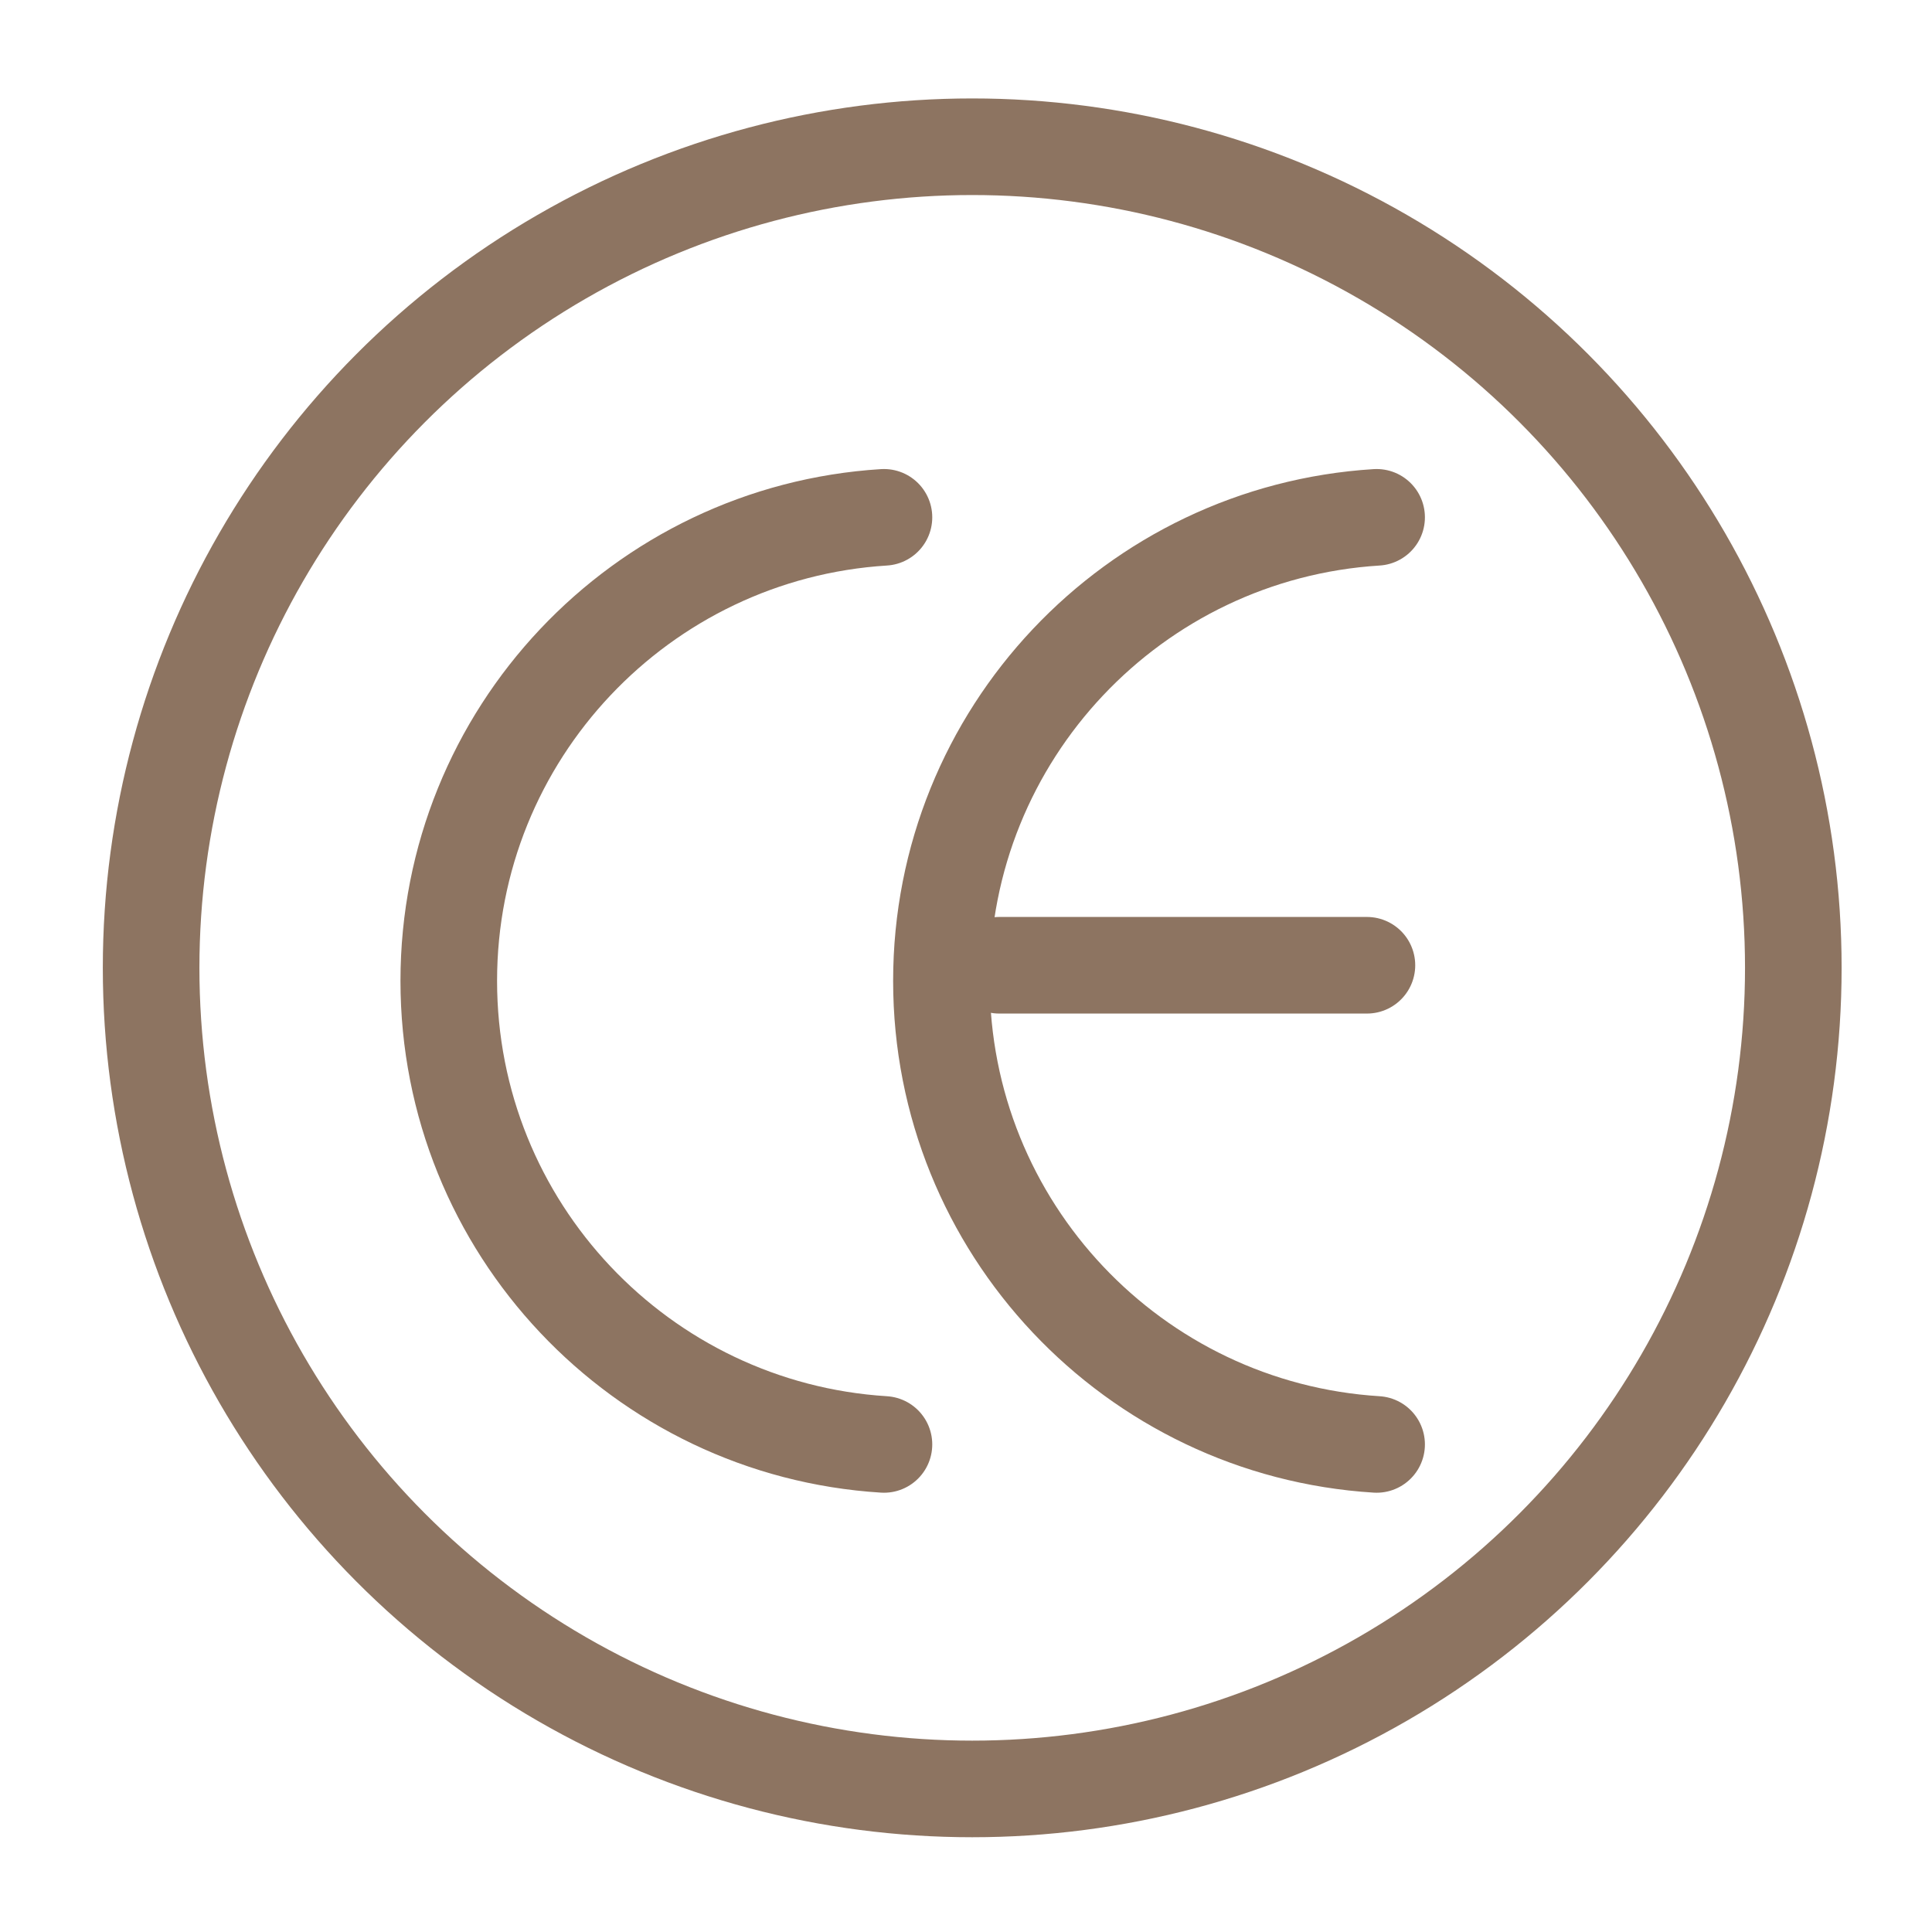
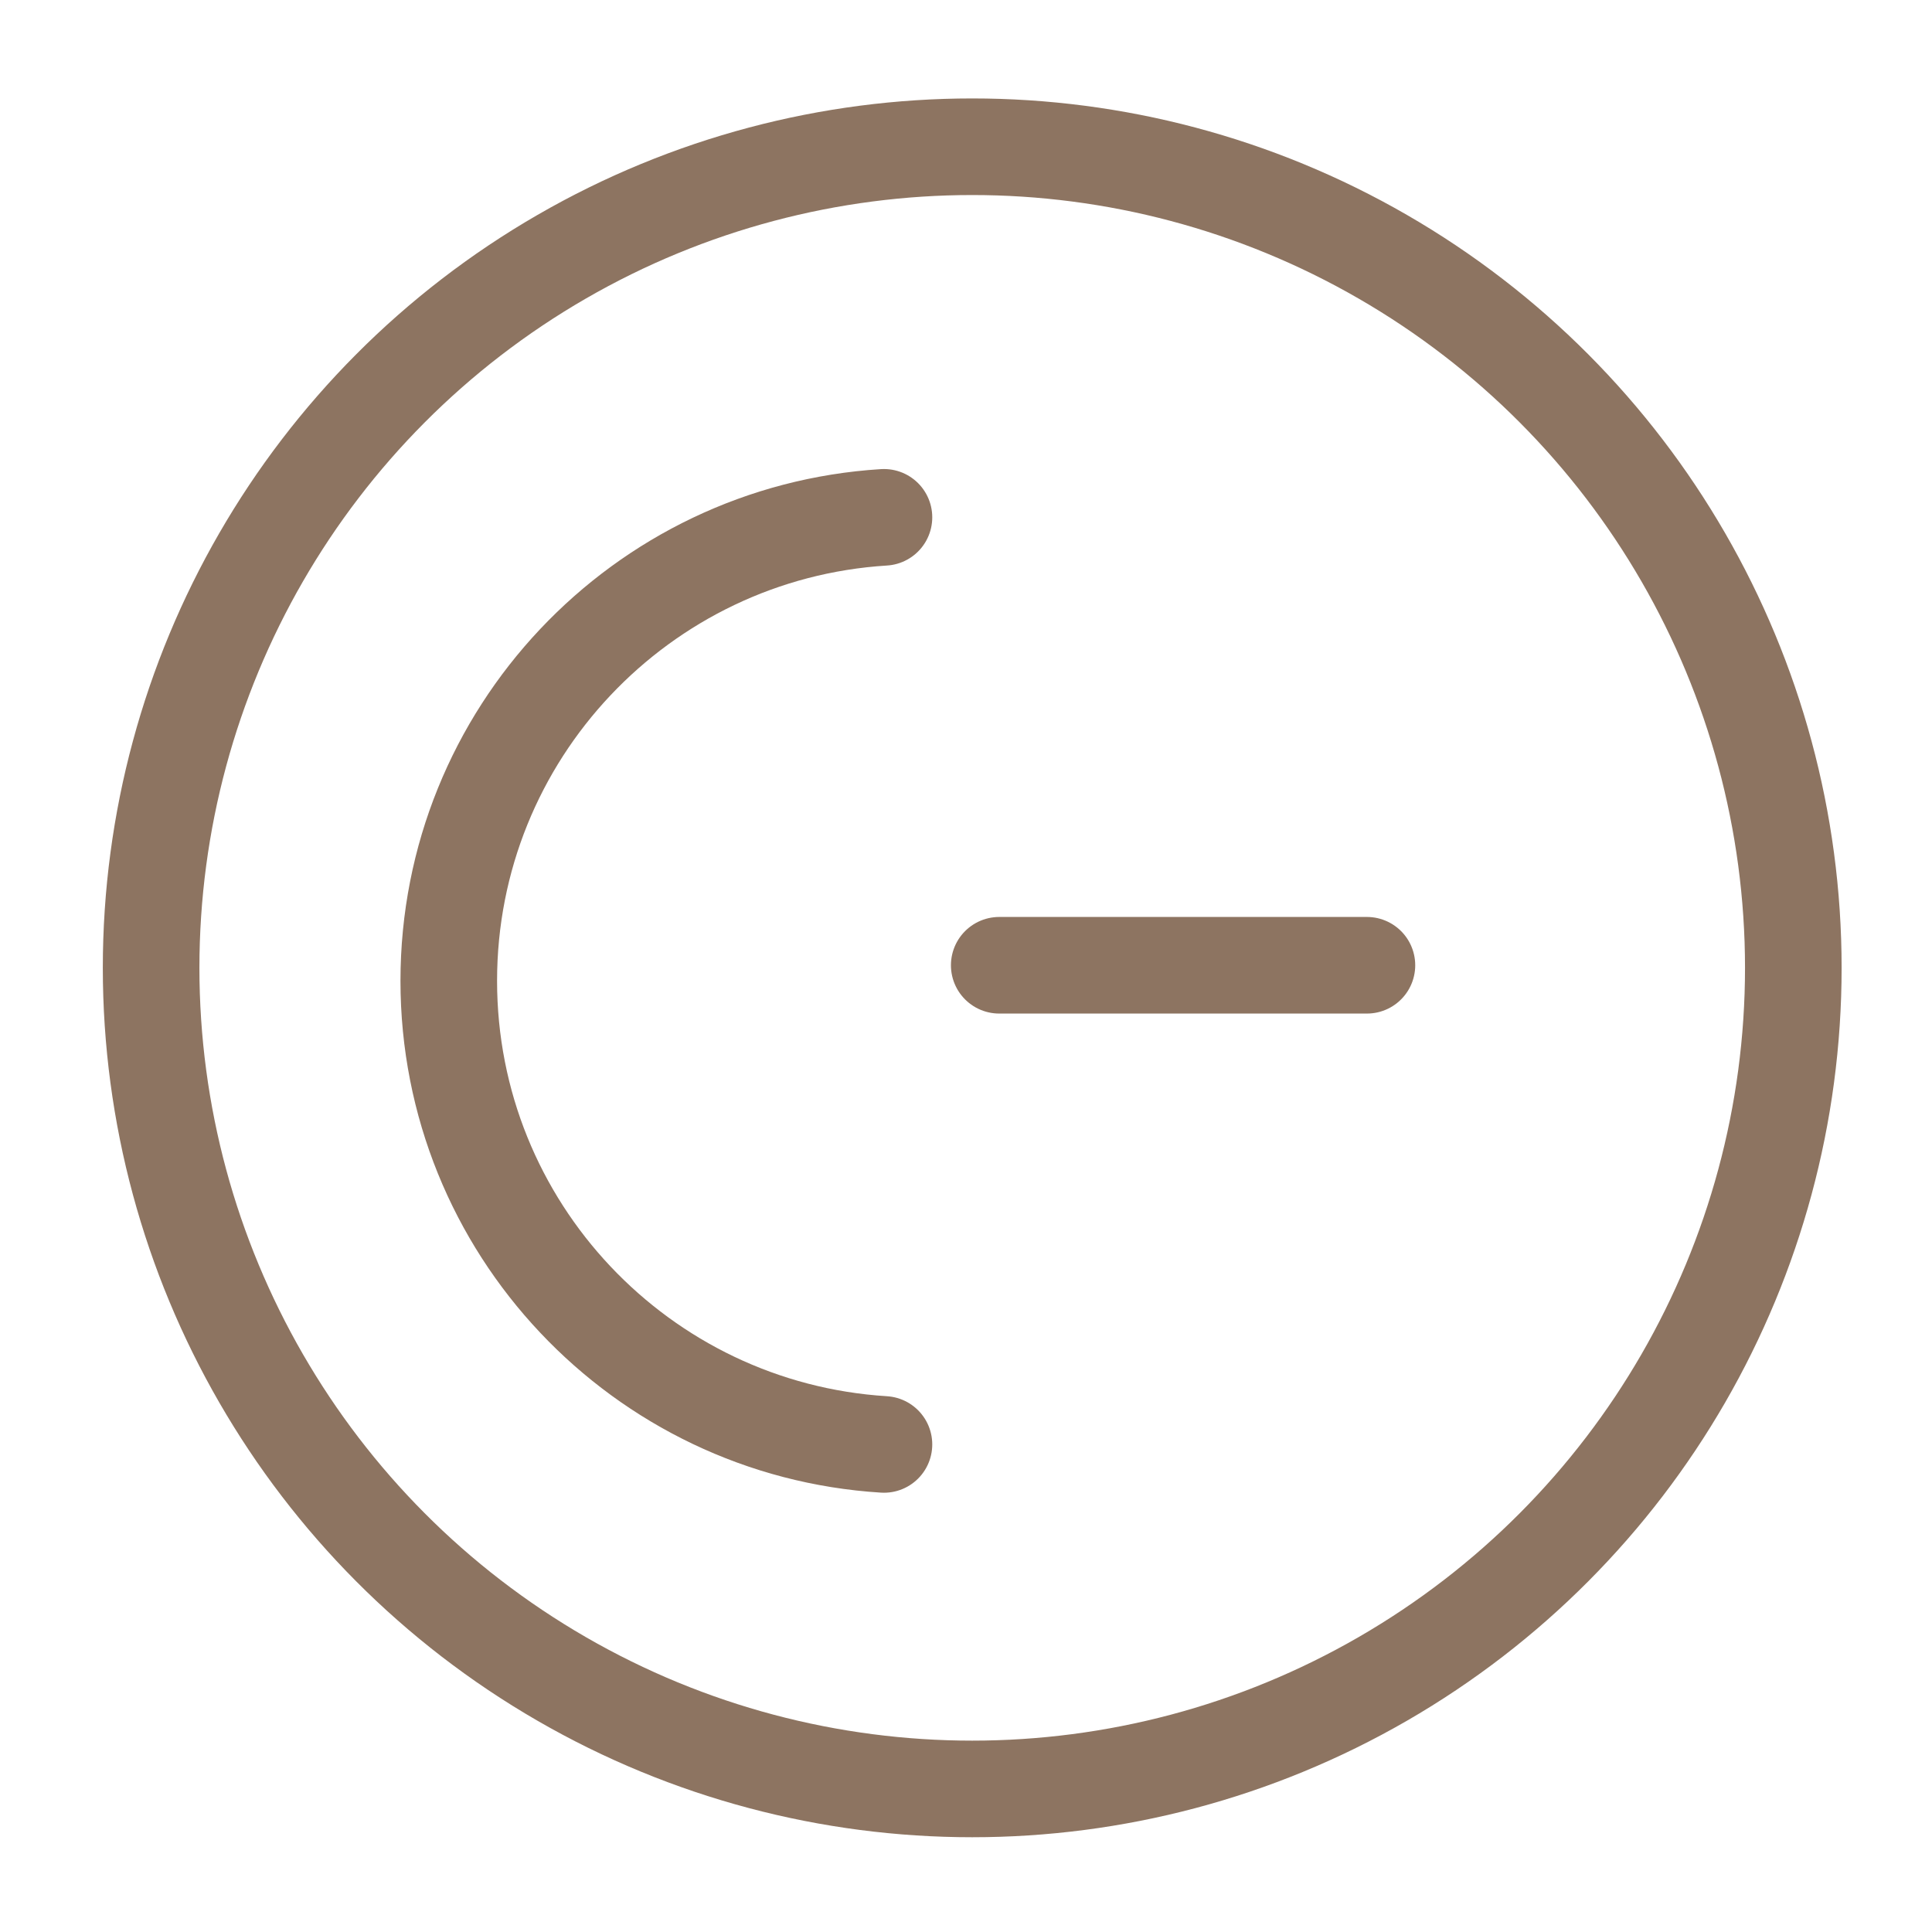
<svg xmlns="http://www.w3.org/2000/svg" width="60" height="60" viewBox="0 0 60 60" fill="none">
  <circle cx="30.193" cy="30.057" r="25.5" stroke="#8D7461" stroke-width="3" />
  <path d="M27.452 16.066C19.909 16.535 13.937 22.801 13.937 30.462C13.937 38.123 19.909 44.389 27.452 44.858" stroke="#8D7461" stroke-width="3" stroke-linecap="round" stroke-linejoin="round" />
-   <path d="M42.752 16.066C35.209 16.535 29.237 22.801 29.237 30.462C29.237 38.123 35.209 44.389 42.752 44.858" stroke="#8D7461" stroke-width="3" stroke-linecap="round" stroke-linejoin="round" />
  <line x1="31.032" y1="29.977" x2="42.451" y2="29.977" stroke="#8D7461" stroke-width="3" stroke-linecap="round" />
</svg>